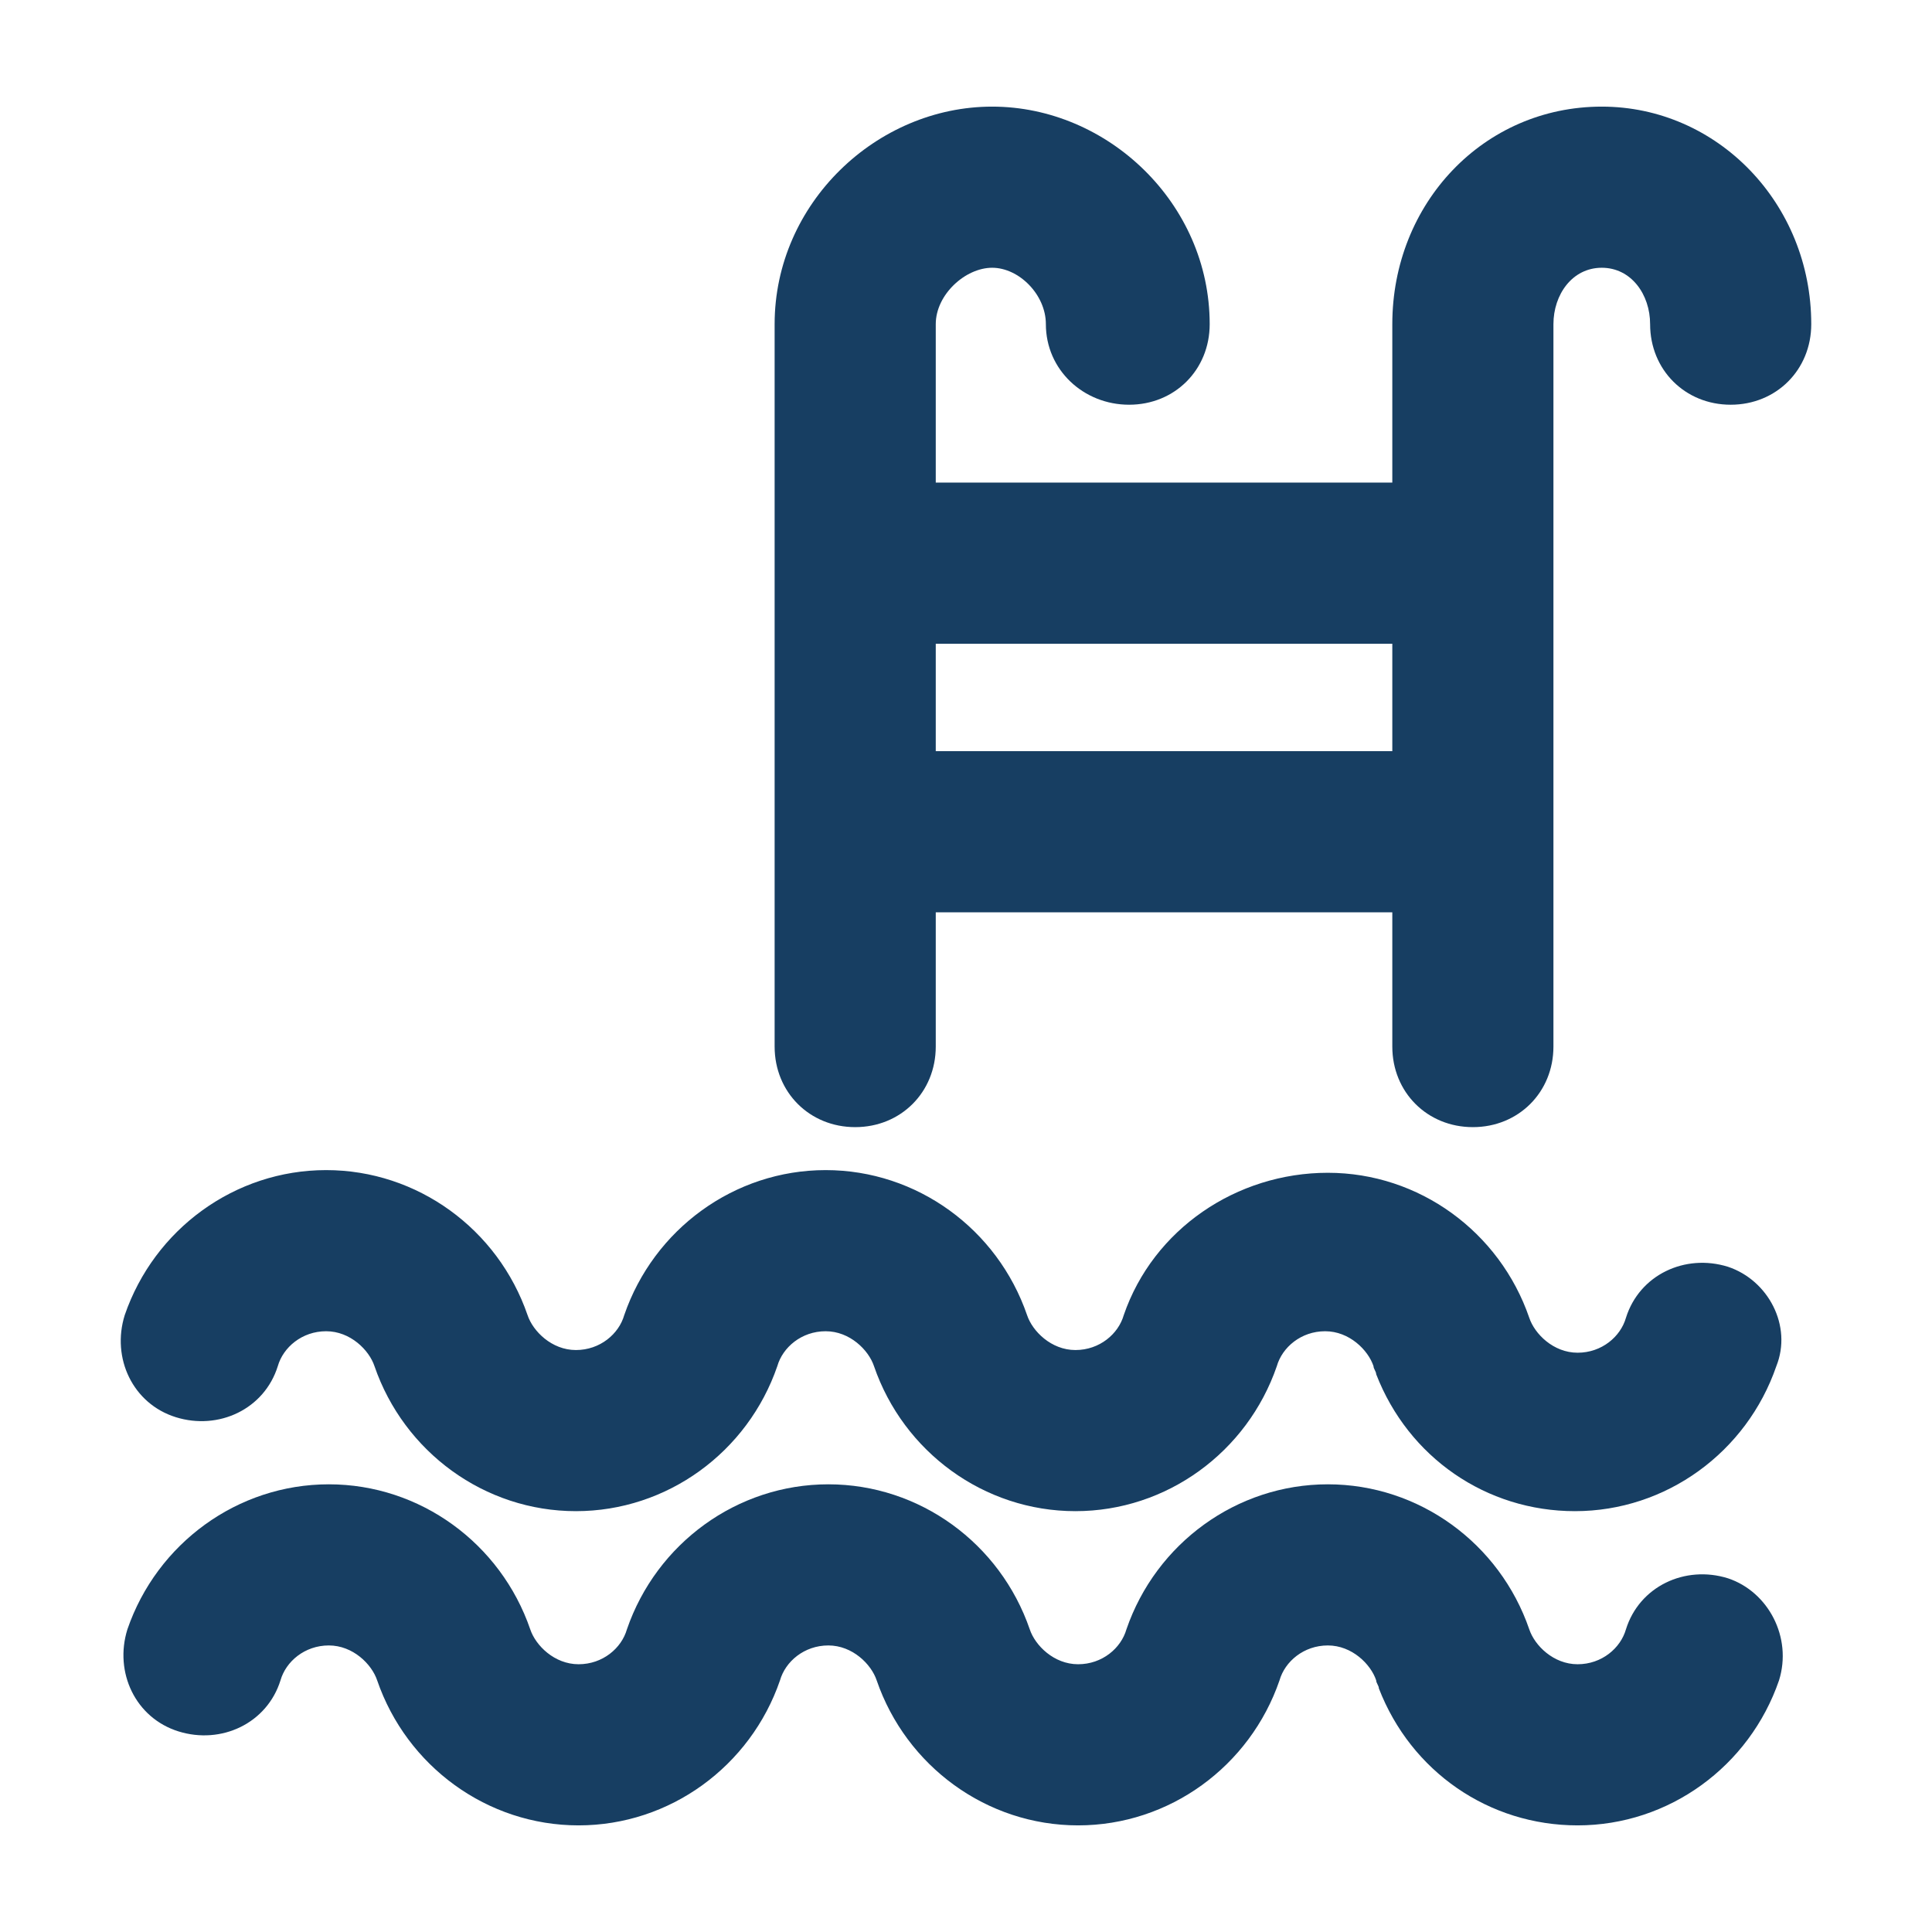
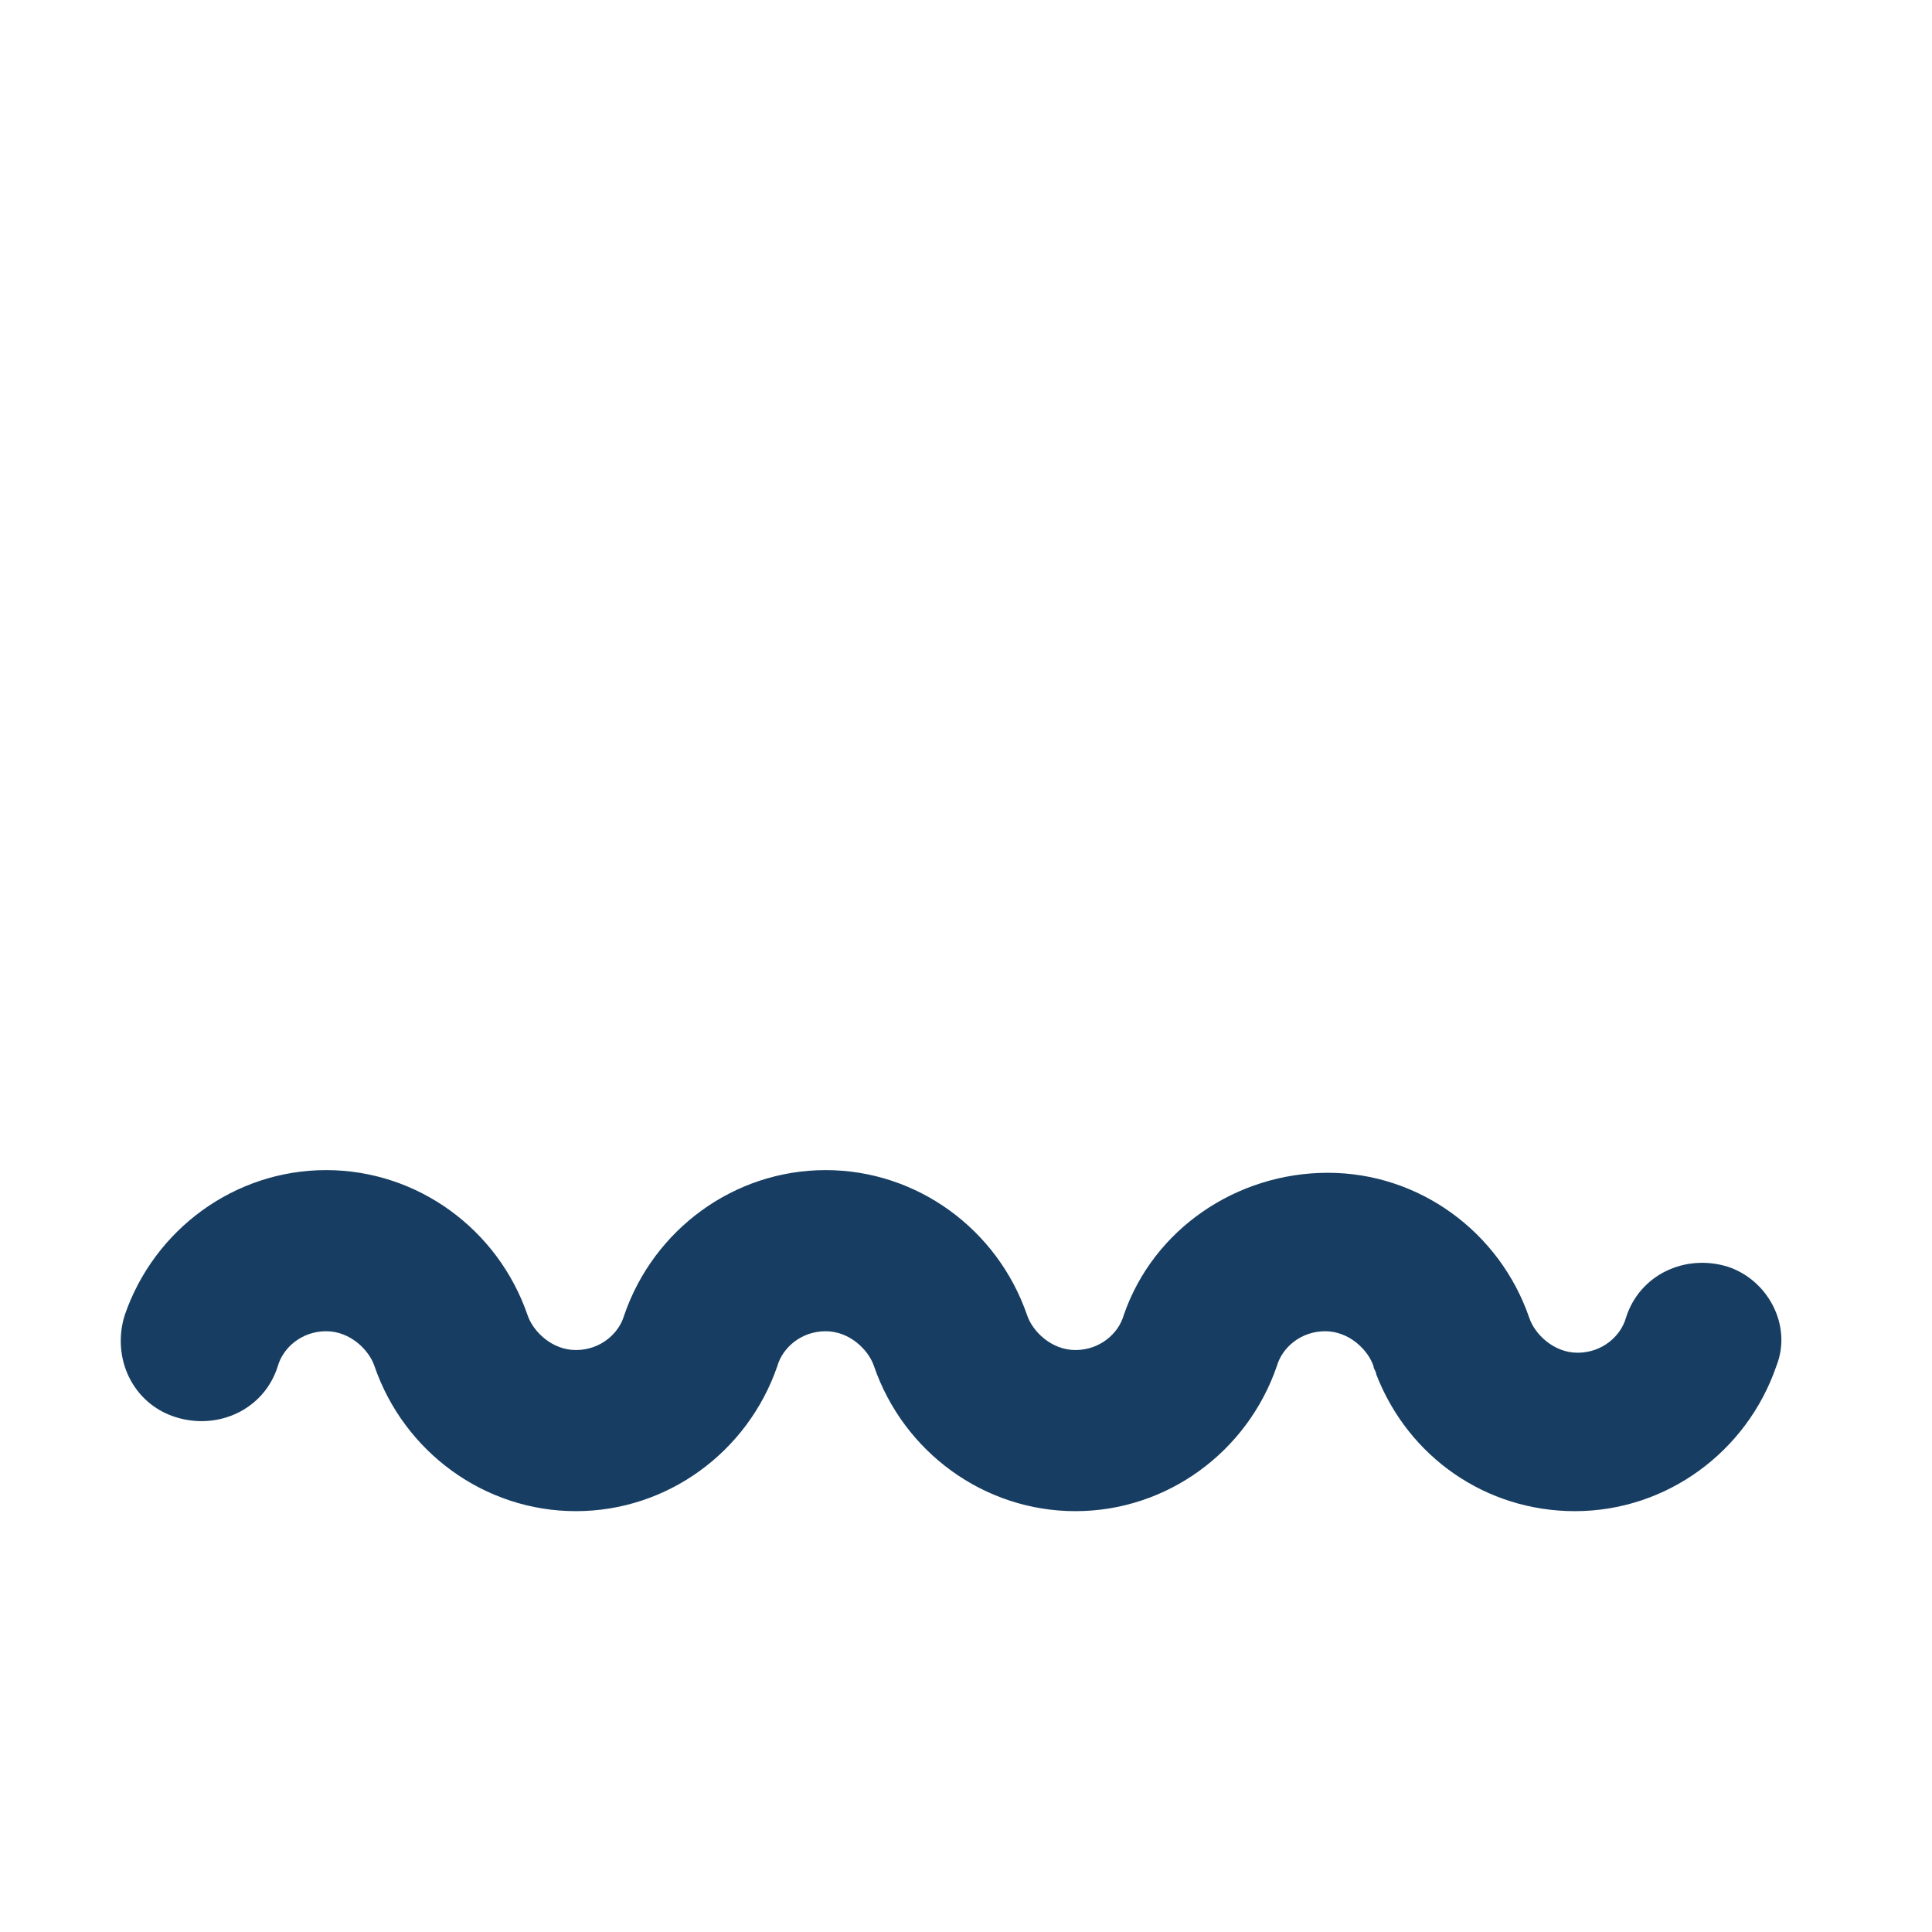
<svg xmlns="http://www.w3.org/2000/svg" width="256" height="256" viewBox="0 0 256 256" fill="none">
-   <path d="M212.244 14.128C196.586 14.128 184.488 26.939 184.488 42.952V63.947H123.993V42.952C123.993 39.038 127.907 35.479 131.466 35.479C135.024 35.479 138.583 39.038 138.583 42.952C138.583 49.002 143.565 53.628 149.614 53.628C155.664 53.628 160.29 49.002 160.29 42.952C160.29 26.939 146.767 14.128 131.466 14.128C116.164 14.128 102.642 26.939 102.642 42.952V138.675C102.642 144.725 107.268 149.351 113.318 149.351C119.367 149.351 123.993 144.725 123.993 138.675V120.883H184.488V138.675C184.488 144.725 189.114 149.351 195.163 149.351C201.212 149.351 205.838 144.725 205.838 138.675V42.952C205.838 39.038 208.329 35.479 212.244 35.479C216.158 35.479 218.649 39.038 218.649 42.952C218.649 49.002 223.275 53.628 229.324 53.628C235.374 53.628 240 49.002 240 42.952C240 26.939 227.545 14.128 212.244 14.128ZM123.993 99.532V85.298H184.488V99.532H123.993Z" fill="#173E62" />
  <path d="M228.969 167.855C223.275 166.076 217.226 168.923 215.446 174.616C214.735 177.107 212.244 179.242 209.041 179.242C205.838 179.242 203.347 176.751 202.636 174.616C198.721 163.229 188.046 155.4 175.947 155.4C163.848 155.4 152.817 162.873 148.903 174.26C148.191 176.751 145.7 178.887 142.497 178.887C139.295 178.887 136.804 176.396 136.092 174.26C132.178 162.873 121.502 155.045 109.403 155.045C97.304 155.045 86.629 162.873 82.715 174.26C82.003 176.751 79.512 178.887 76.309 178.887C73.107 178.887 70.616 176.396 69.904 174.26C65.99 162.873 55.314 155.045 43.215 155.045C31.116 155.045 20.441 162.873 16.527 174.26C14.747 179.954 17.594 186.003 23.288 187.783C28.981 189.562 35.031 186.715 36.81 181.022C37.522 178.531 40.013 176.396 43.215 176.396C46.418 176.396 48.909 178.887 49.621 181.022C53.535 192.409 64.21 200.237 76.309 200.237C88.408 200.237 99.084 192.409 102.998 181.022C103.71 178.531 106.201 176.396 109.403 176.396C112.606 176.396 115.097 178.887 115.809 181.022C119.723 192.409 130.398 200.237 142.497 200.237C154.596 200.237 165.272 192.409 169.186 181.022C169.898 178.531 172.389 176.396 175.591 176.396C178.794 176.396 181.285 178.887 181.997 181.022C181.997 181.377 182.352 181.733 182.352 182.089C186.623 193.12 196.942 200.237 208.685 200.237C220.784 200.237 231.46 192.409 235.374 181.022C237.509 175.684 234.306 169.634 228.969 167.855Z" fill="#173E62" />
-   <path d="M228.968 209.134C223.275 207.354 217.225 210.201 215.446 215.895C214.734 218.386 212.244 220.521 209.041 220.521C205.838 220.521 203.347 218.03 202.636 215.895C198.721 204.508 188.046 196.679 175.947 196.679C163.848 196.679 153.173 204.508 149.258 215.895C148.547 218.386 146.056 220.521 142.853 220.521C139.65 220.521 137.159 218.03 136.448 215.895C132.533 204.508 121.858 196.679 109.759 196.679C97.66 196.679 86.985 204.508 83.07 215.895C82.359 218.386 79.868 220.521 76.665 220.521C73.462 220.521 70.971 218.03 70.26 215.895C66.345 204.508 55.67 196.679 43.571 196.679C31.472 196.679 20.797 204.508 16.882 215.895C15.103 221.588 17.95 227.638 23.643 229.417C29.337 231.196 35.386 228.349 37.166 222.656C37.877 220.165 40.368 218.03 43.571 218.03C46.774 218.03 49.265 220.521 49.976 222.656C53.891 234.043 64.566 241.872 76.665 241.872C88.764 241.872 99.439 234.043 103.354 222.656C104.065 220.165 106.556 218.03 109.759 218.03C112.962 218.03 115.453 220.521 116.164 222.656C120.079 234.043 130.754 241.872 142.853 241.872C154.952 241.872 165.627 234.043 169.542 222.656C170.253 220.165 172.744 218.03 175.947 218.03C179.15 218.03 181.641 220.521 182.352 222.656C182.352 223.012 182.708 223.368 182.708 223.723C186.978 234.755 197.298 241.872 209.041 241.872C221.14 241.872 231.815 234.043 235.73 222.656C237.509 216.962 234.306 210.913 228.968 209.134Z" fill="#173E62" />
</svg>